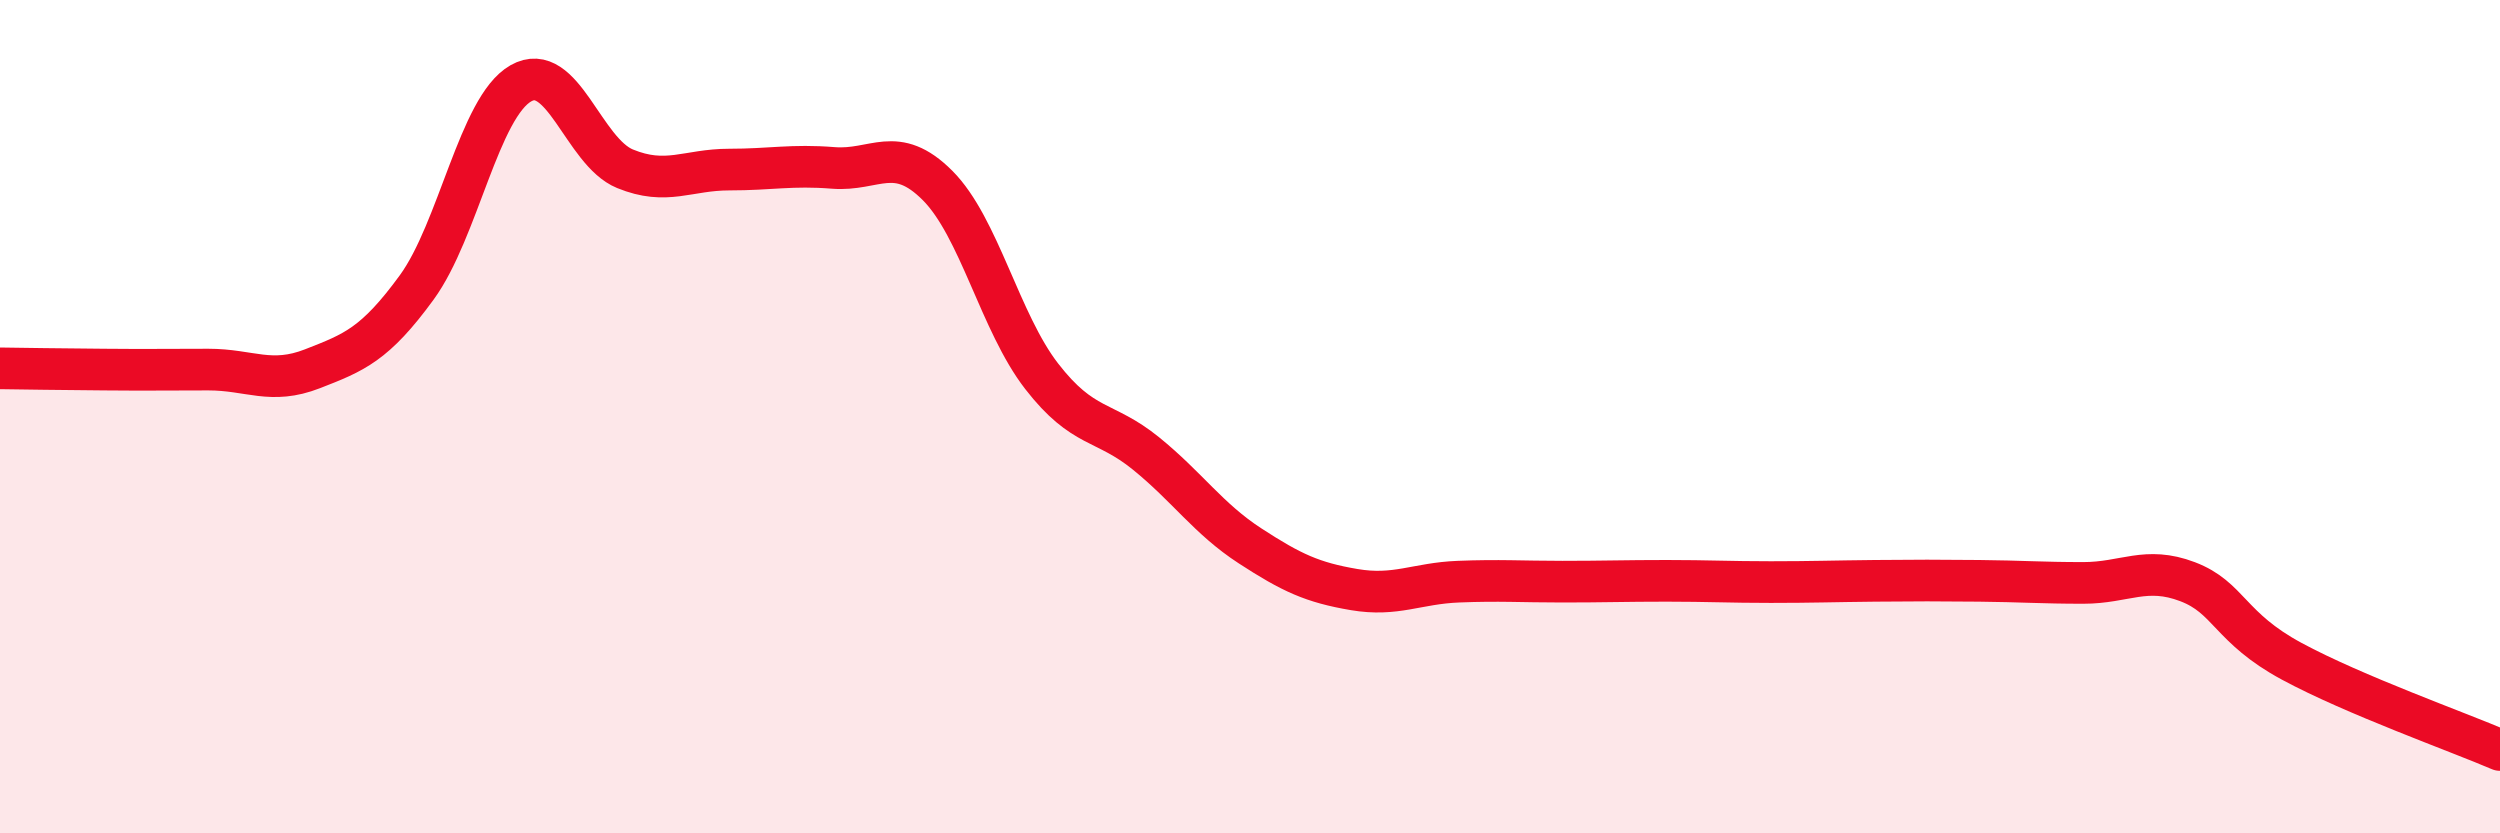
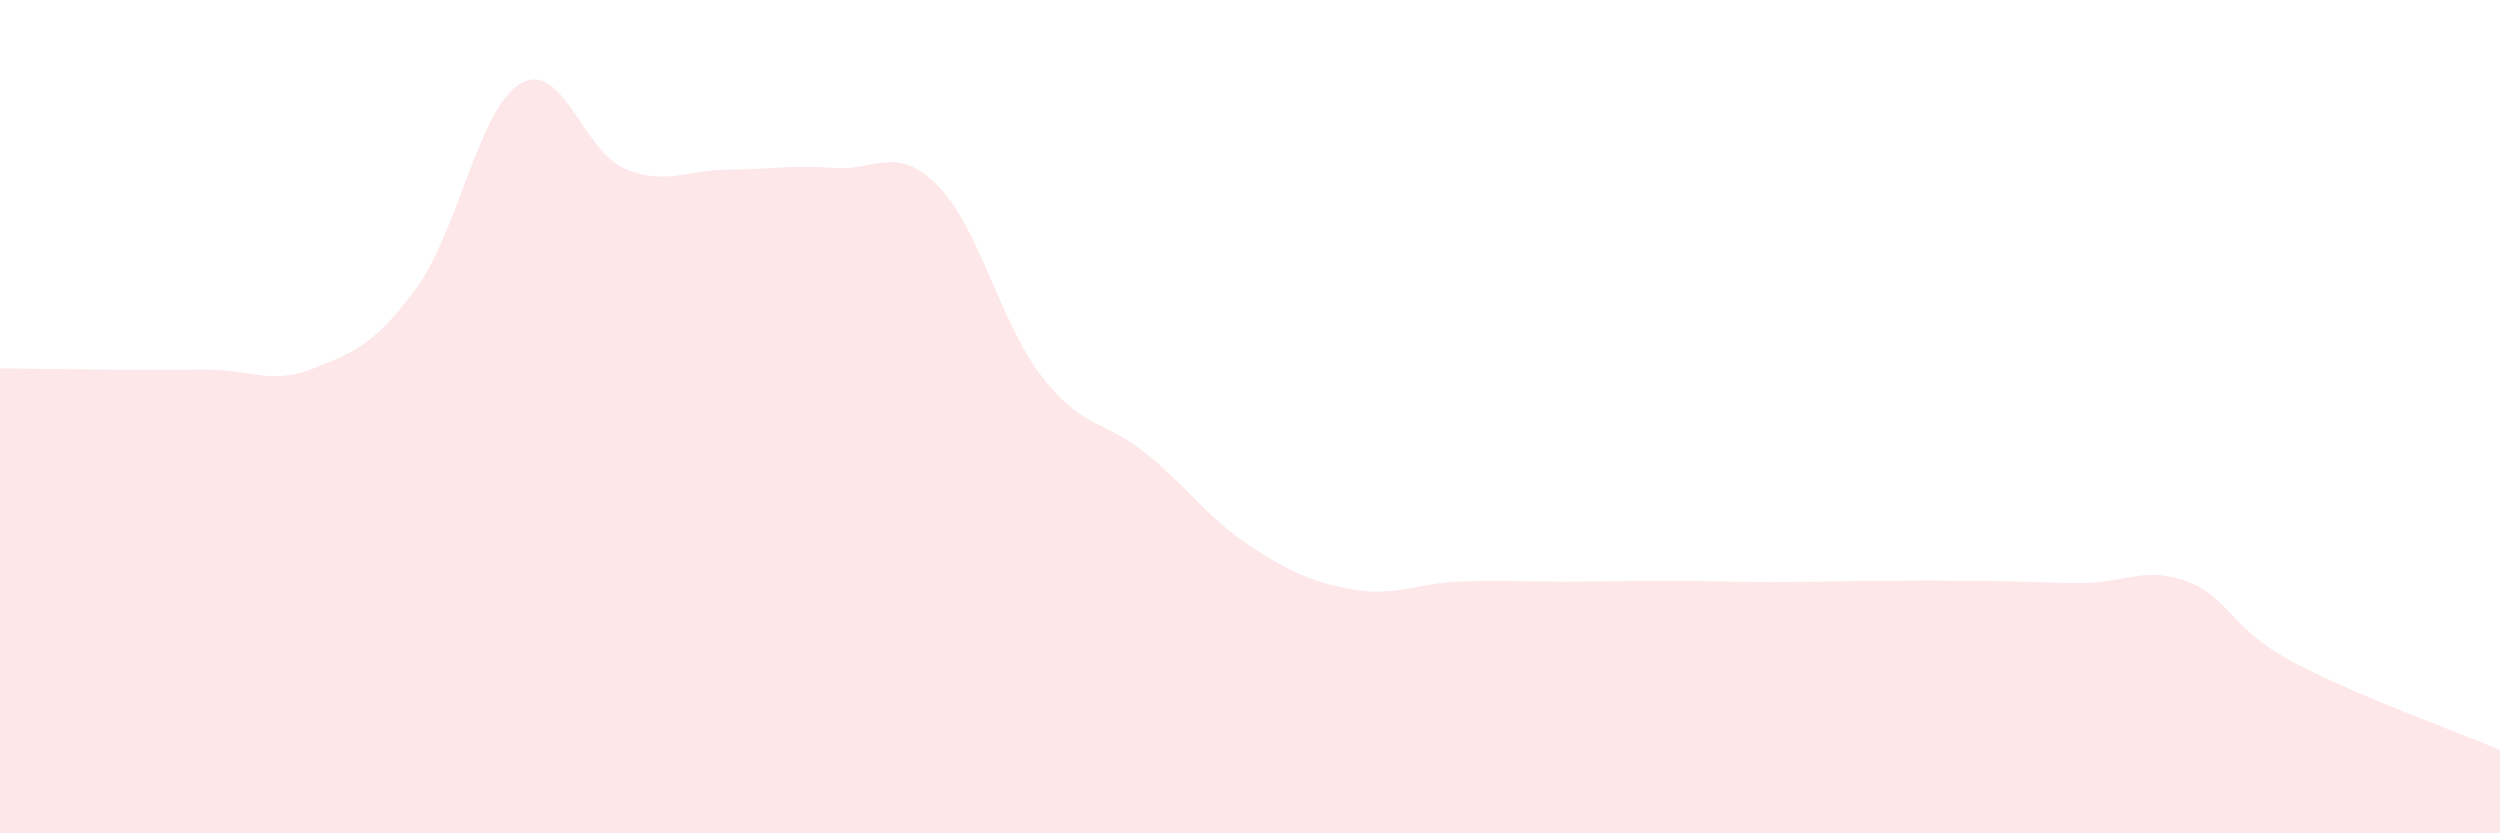
<svg xmlns="http://www.w3.org/2000/svg" width="60" height="20" viewBox="0 0 60 20">
  <path d="M 0,8.84 C 0.5,8.85 1.5,8.86 2.5,8.87 C 3.5,8.88 4,8.87 5,8.87 C 6,8.87 6.5,9.24 7.5,8.85 C 8.5,8.46 9,8.27 10,6.9 C 11,5.53 11.5,2.57 12.5,2 C 13.5,1.43 14,3.64 15,4.05 C 16,4.46 16.5,4.07 17.5,4.07 C 18.5,4.07 19,3.95 20,4.03 C 21,4.11 21.5,3.45 22.5,4.45 C 23.5,5.45 24,7.74 25,9.03 C 26,10.32 26.5,10.07 27.5,10.88 C 28.5,11.69 29,12.45 30,13.1 C 31,13.75 31.5,13.98 32.5,14.15 C 33.5,14.32 34,14 35,13.96 C 36,13.92 36.5,13.96 37.5,13.96 C 38.5,13.96 39,13.94 40,13.94 C 41,13.94 41.5,13.97 42.5,13.97 C 43.5,13.97 44,13.95 45,13.94 C 46,13.93 46.5,13.93 47.5,13.94 C 48.5,13.95 49,13.99 50,13.99 C 51,13.99 51.5,13.58 52.5,13.96 C 53.5,14.34 53.5,15.06 55,15.87 C 56.5,16.68 59,17.57 60,18L60 20L0 20Z" fill="#EB0A25" opacity="0.1" stroke-linecap="round" stroke-linejoin="round" />
-   <path d="M 0,8.84 C 0.5,8.85 1.5,8.86 2.5,8.87 C 3.5,8.88 4,8.87 5,8.87 C 6,8.87 6.5,9.24 7.5,8.85 C 8.5,8.46 9,8.27 10,6.9 C 11,5.53 11.5,2.57 12.5,2 C 13.5,1.43 14,3.64 15,4.05 C 16,4.46 16.5,4.07 17.5,4.07 C 18.5,4.07 19,3.95 20,4.03 C 21,4.11 21.5,3.45 22.5,4.45 C 23.5,5.45 24,7.74 25,9.03 C 26,10.32 26.5,10.07 27.5,10.88 C 28.5,11.69 29,12.45 30,13.1 C 31,13.75 31.5,13.98 32.5,14.15 C 33.5,14.32 34,14 35,13.96 C 36,13.92 36.5,13.96 37.5,13.96 C 38.5,13.96 39,13.94 40,13.94 C 41,13.94 41.5,13.97 42.5,13.97 C 43.5,13.97 44,13.95 45,13.94 C 46,13.93 46.5,13.93 47.5,13.94 C 48.5,13.95 49,13.99 50,13.99 C 51,13.99 51.5,13.58 52.5,13.96 C 53.5,14.34 53.5,15.06 55,15.87 C 56.5,16.68 59,17.57 60,18" stroke="#EB0A25" stroke-width="1" fill="none" stroke-linecap="round" stroke-linejoin="round" />
</svg>